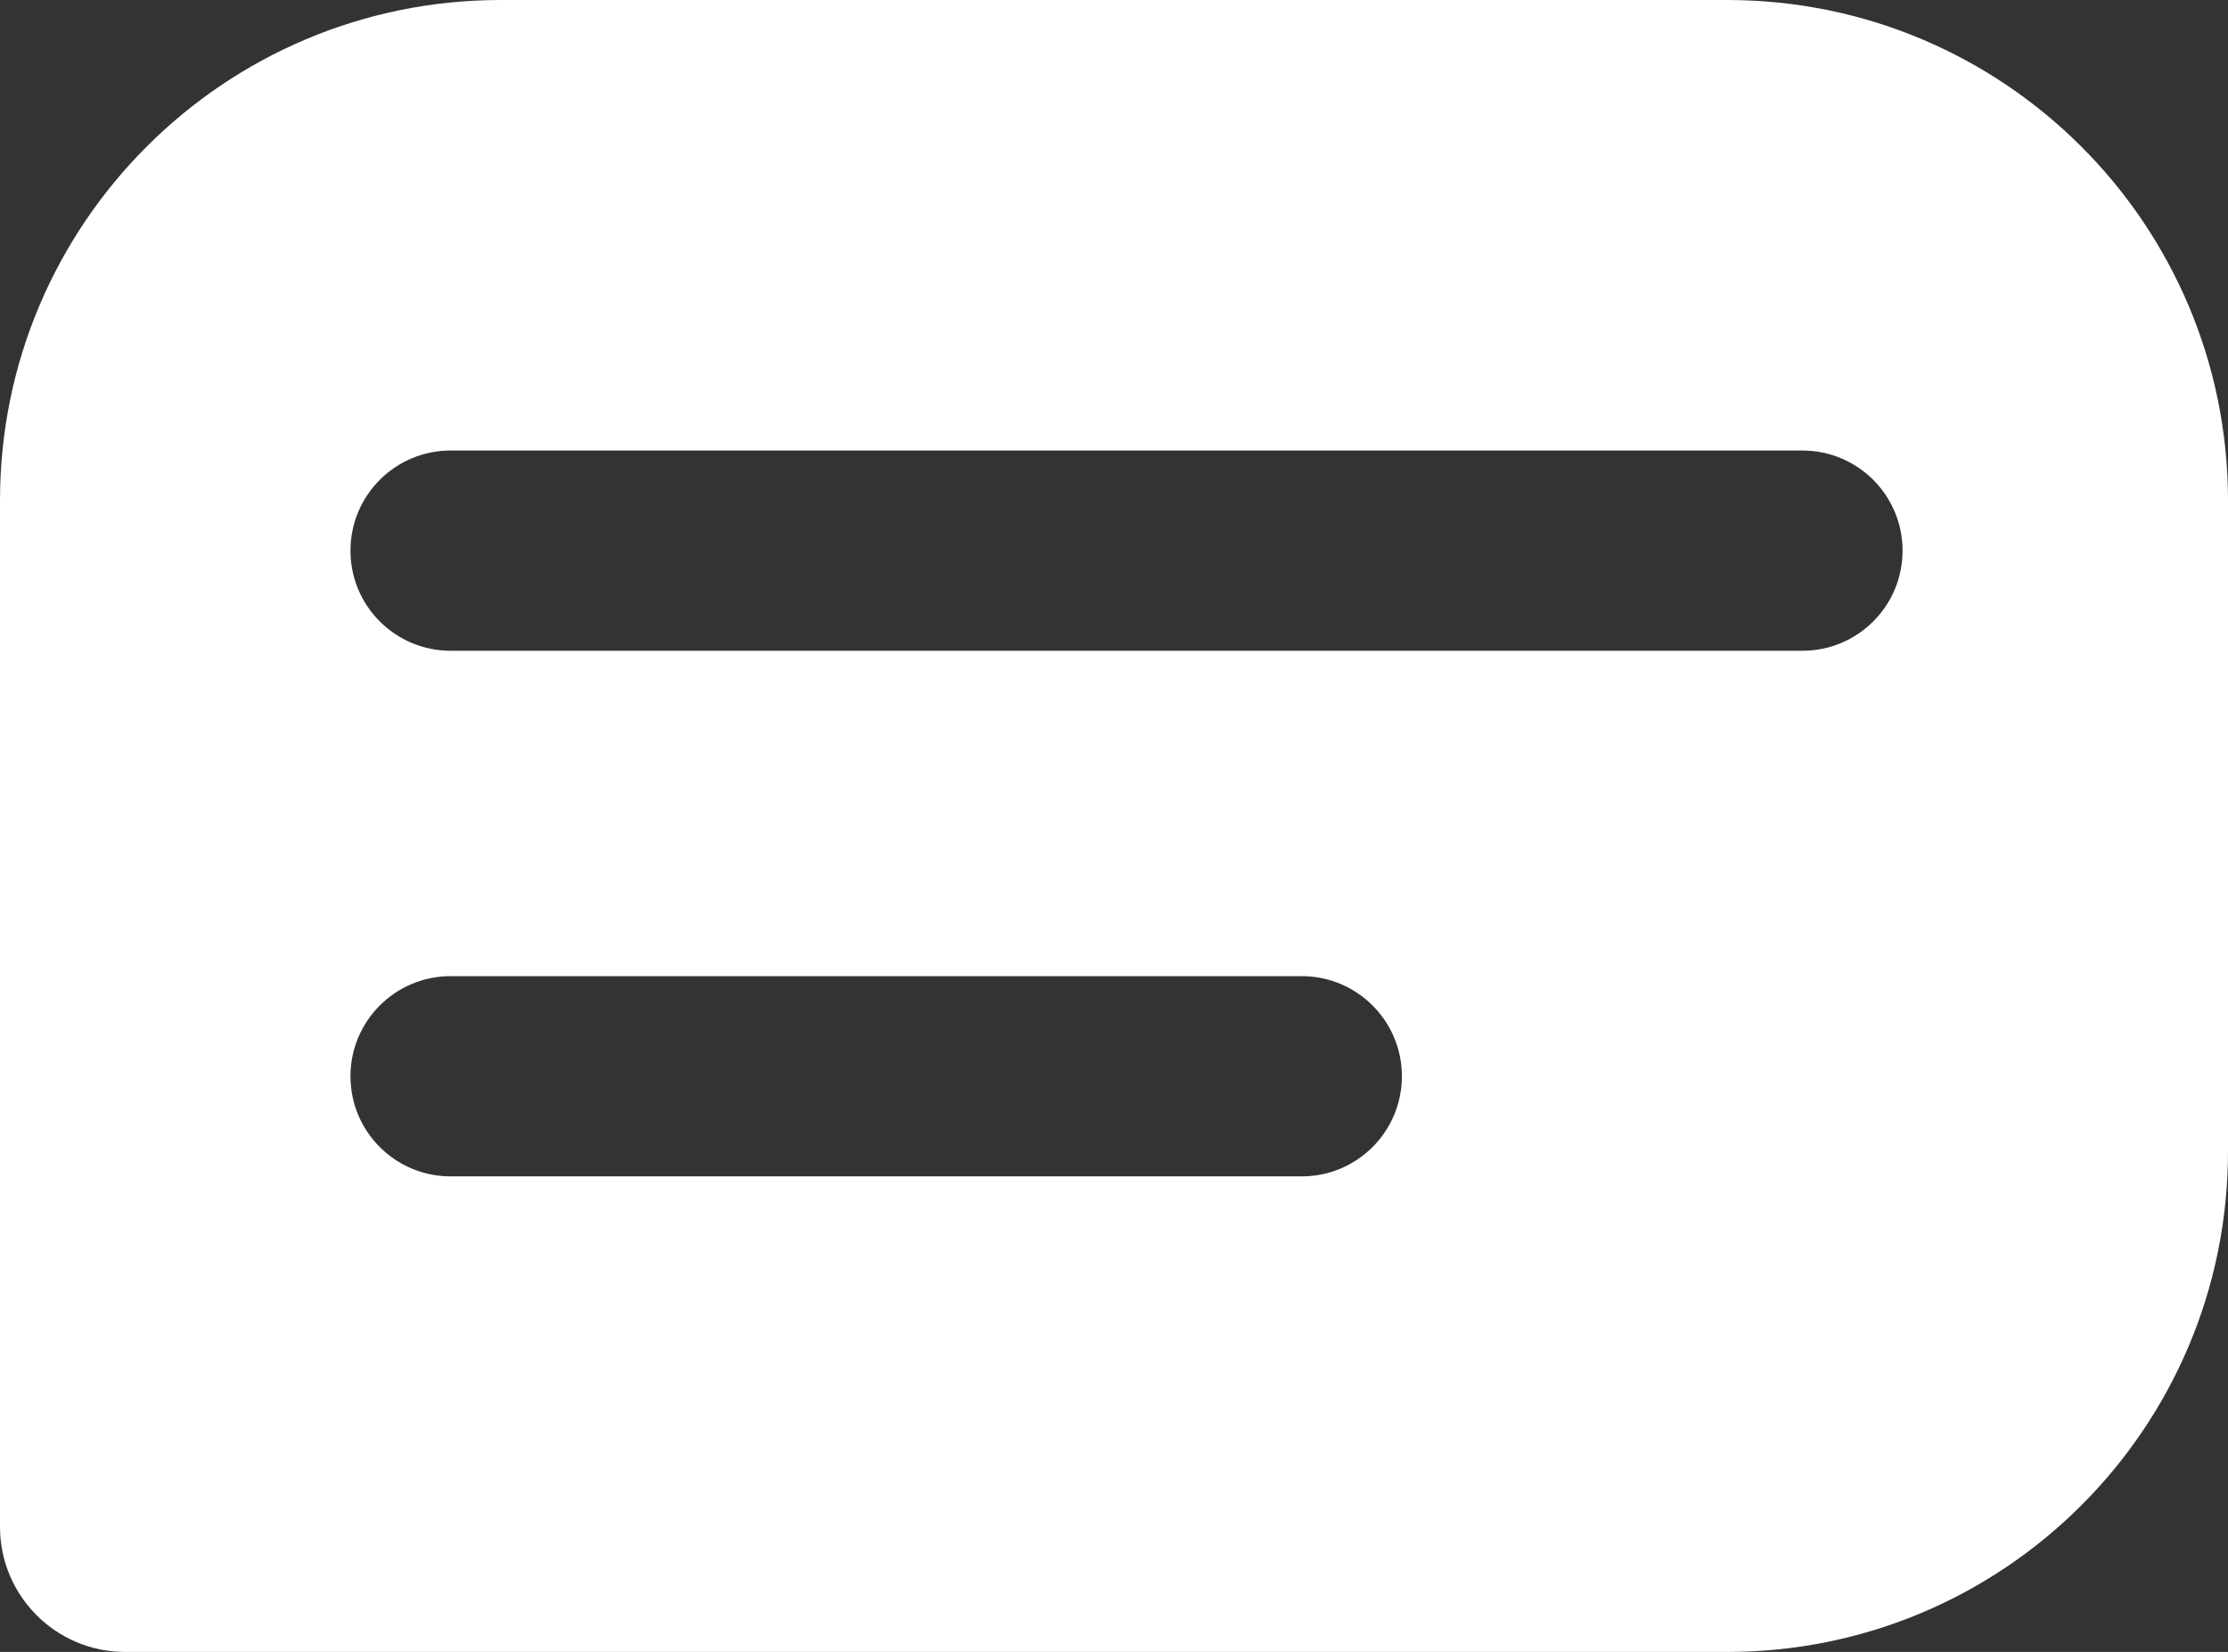
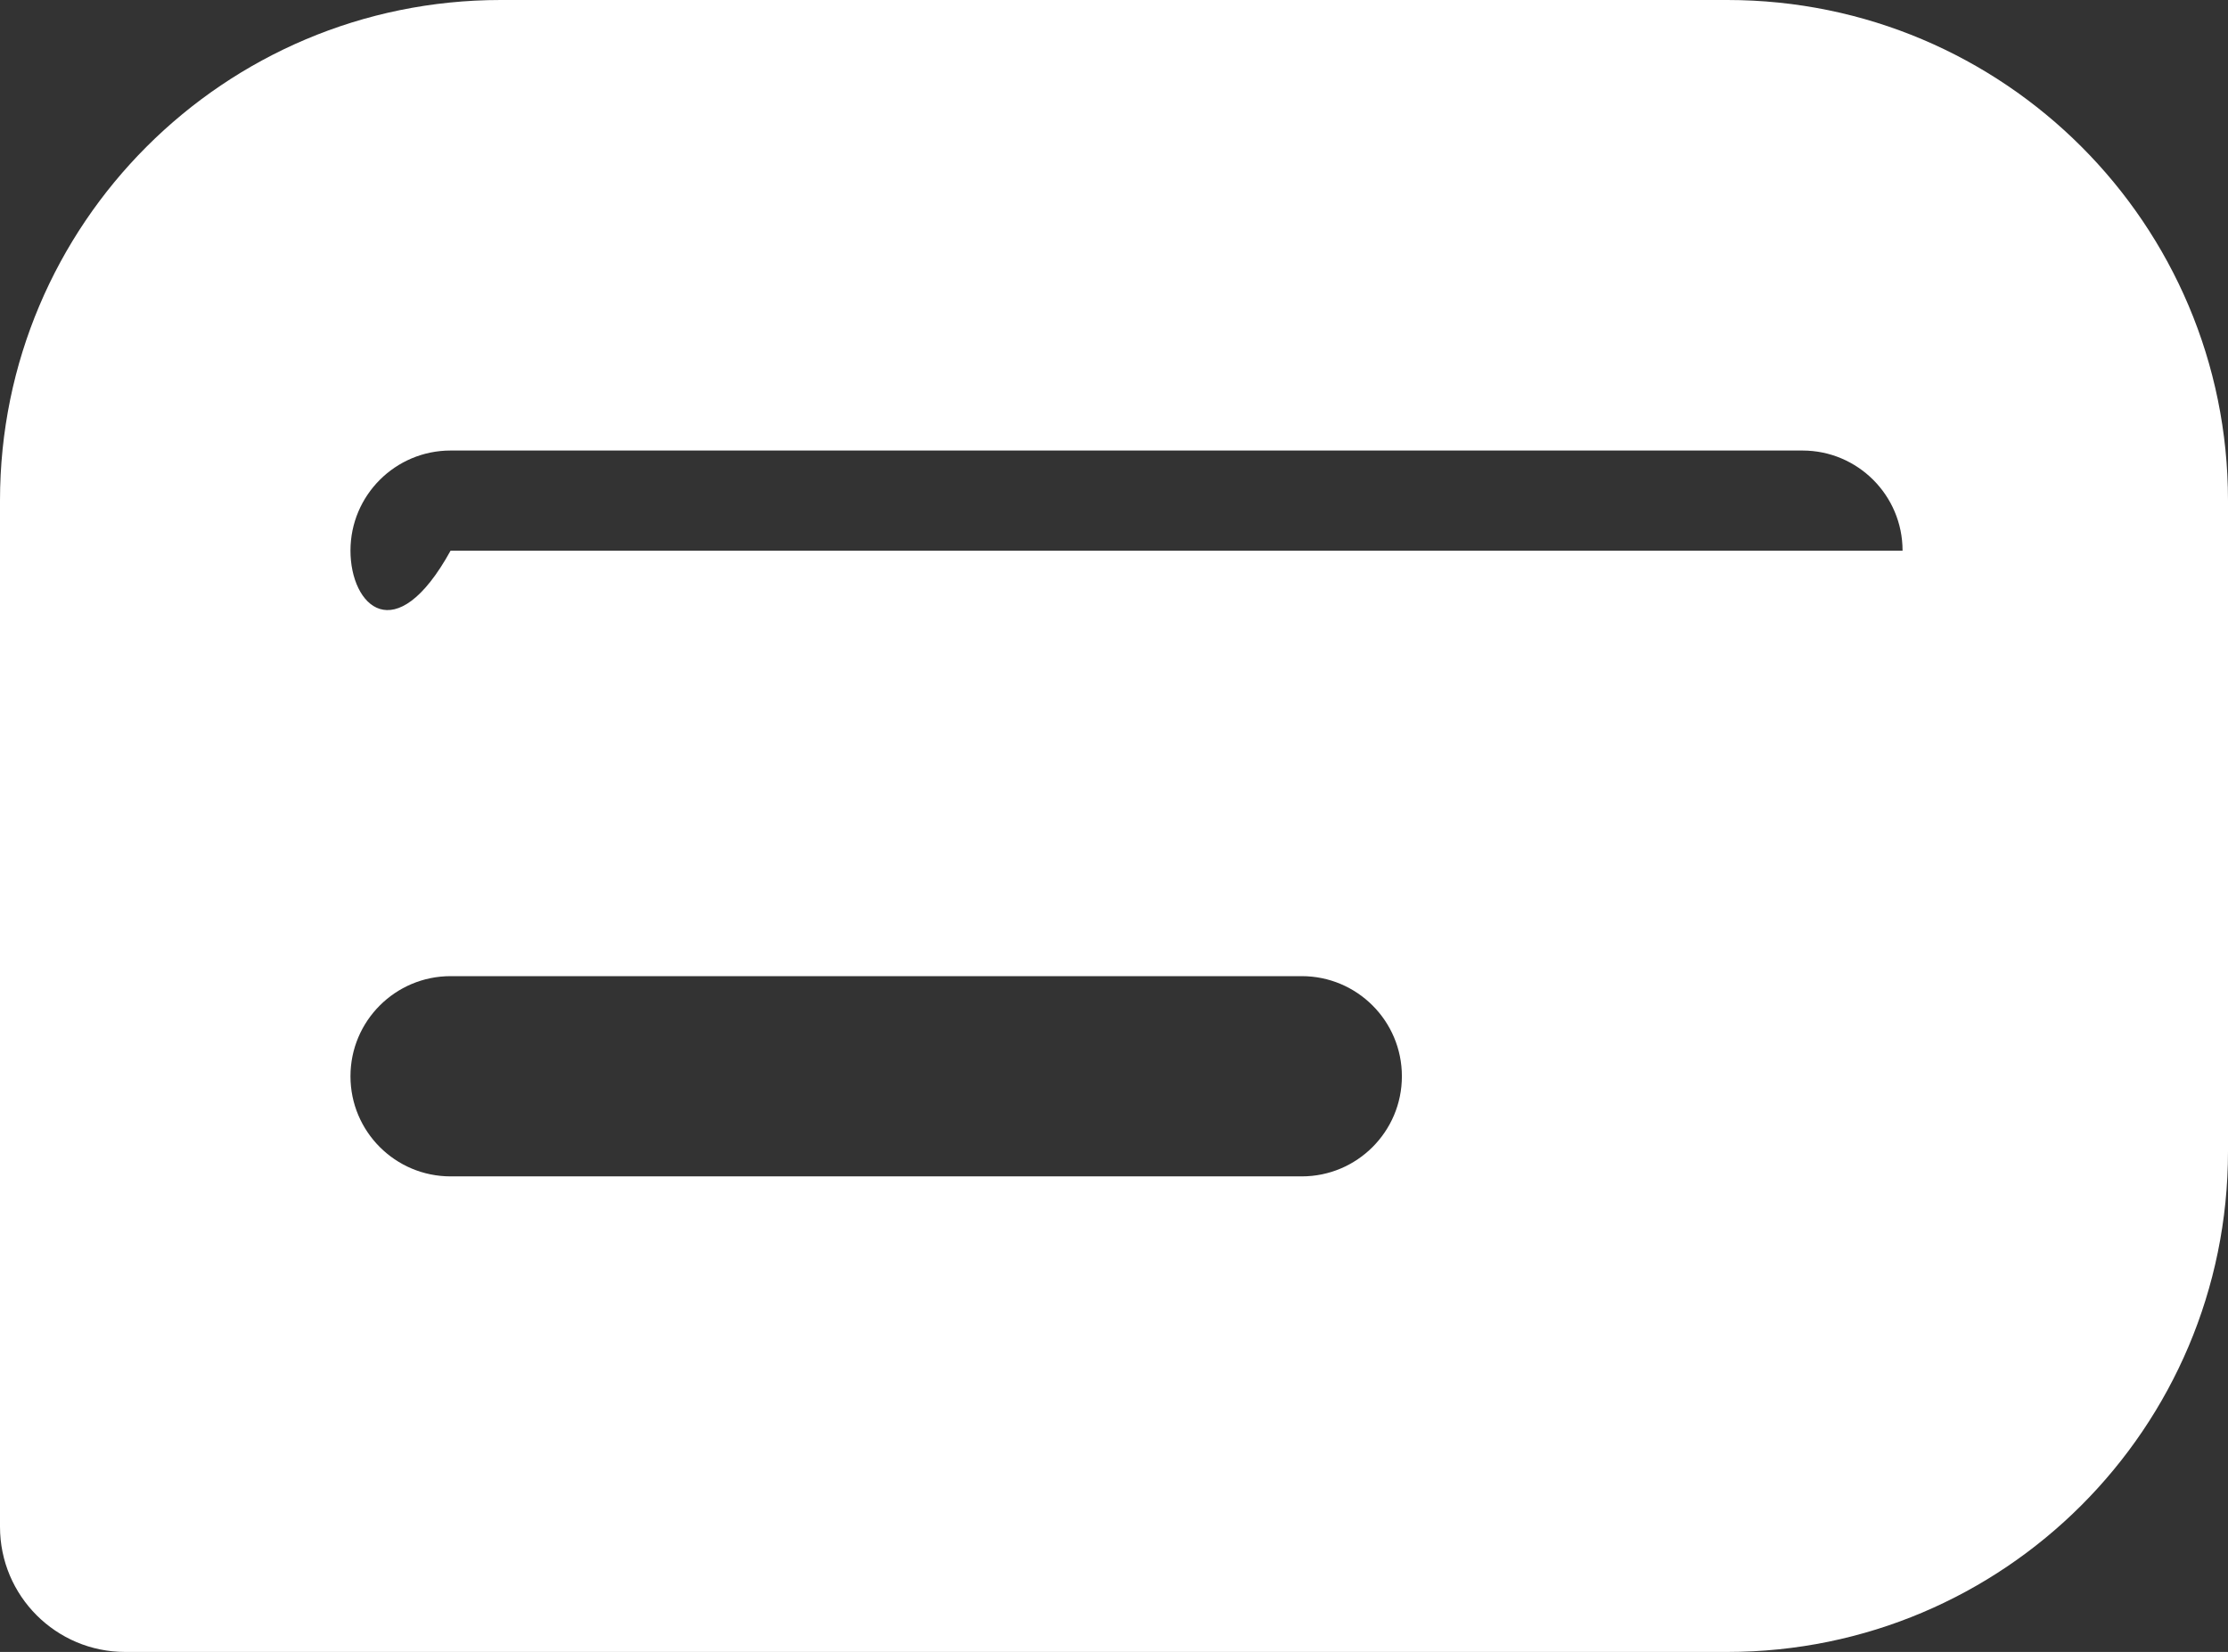
<svg xmlns="http://www.w3.org/2000/svg" width="89" height="66" viewBox="0 0 89 66" fill="none">
  <rect x="0" y="0" width="89" height="66" fill="#333333" stroke="none" />
-   <path fill-rule="evenodd" clip-rule="evenodd" d="M0 20C0 8.954 8.954 0 20 0H69C80.046 0 89 8.954 89 20V46C89 57.046 80.046 66 69 66H5C2.239 66 0 63.761 0 61V20ZM14 22C14 19.791 15.791 18 18 18H72C74.209 18 76 19.791 76 22C76 24.209 74.209 26 72 26H18C15.791 26 14 24.209 14 22ZM18 39C15.791 39 14 40.791 14 43C14 45.209 15.791 47 18 47H52C54.209 47 56 45.209 56 43C56 40.791 54.209 39 52 39H18Z" fill="white" />
+   <path fill-rule="evenodd" clip-rule="evenodd" d="M0 20C0 8.954 8.954 0 20 0H69C80.046 0 89 8.954 89 20V46C89 57.046 80.046 66 69 66H5C2.239 66 0 63.761 0 61V20ZM14 22C14 19.791 15.791 18 18 18H72C74.209 18 76 19.791 76 22H18C15.791 26 14 24.209 14 22ZM18 39C15.791 39 14 40.791 14 43C14 45.209 15.791 47 18 47H52C54.209 47 56 45.209 56 43C56 40.791 54.209 39 52 39H18Z" fill="white" />
</svg>